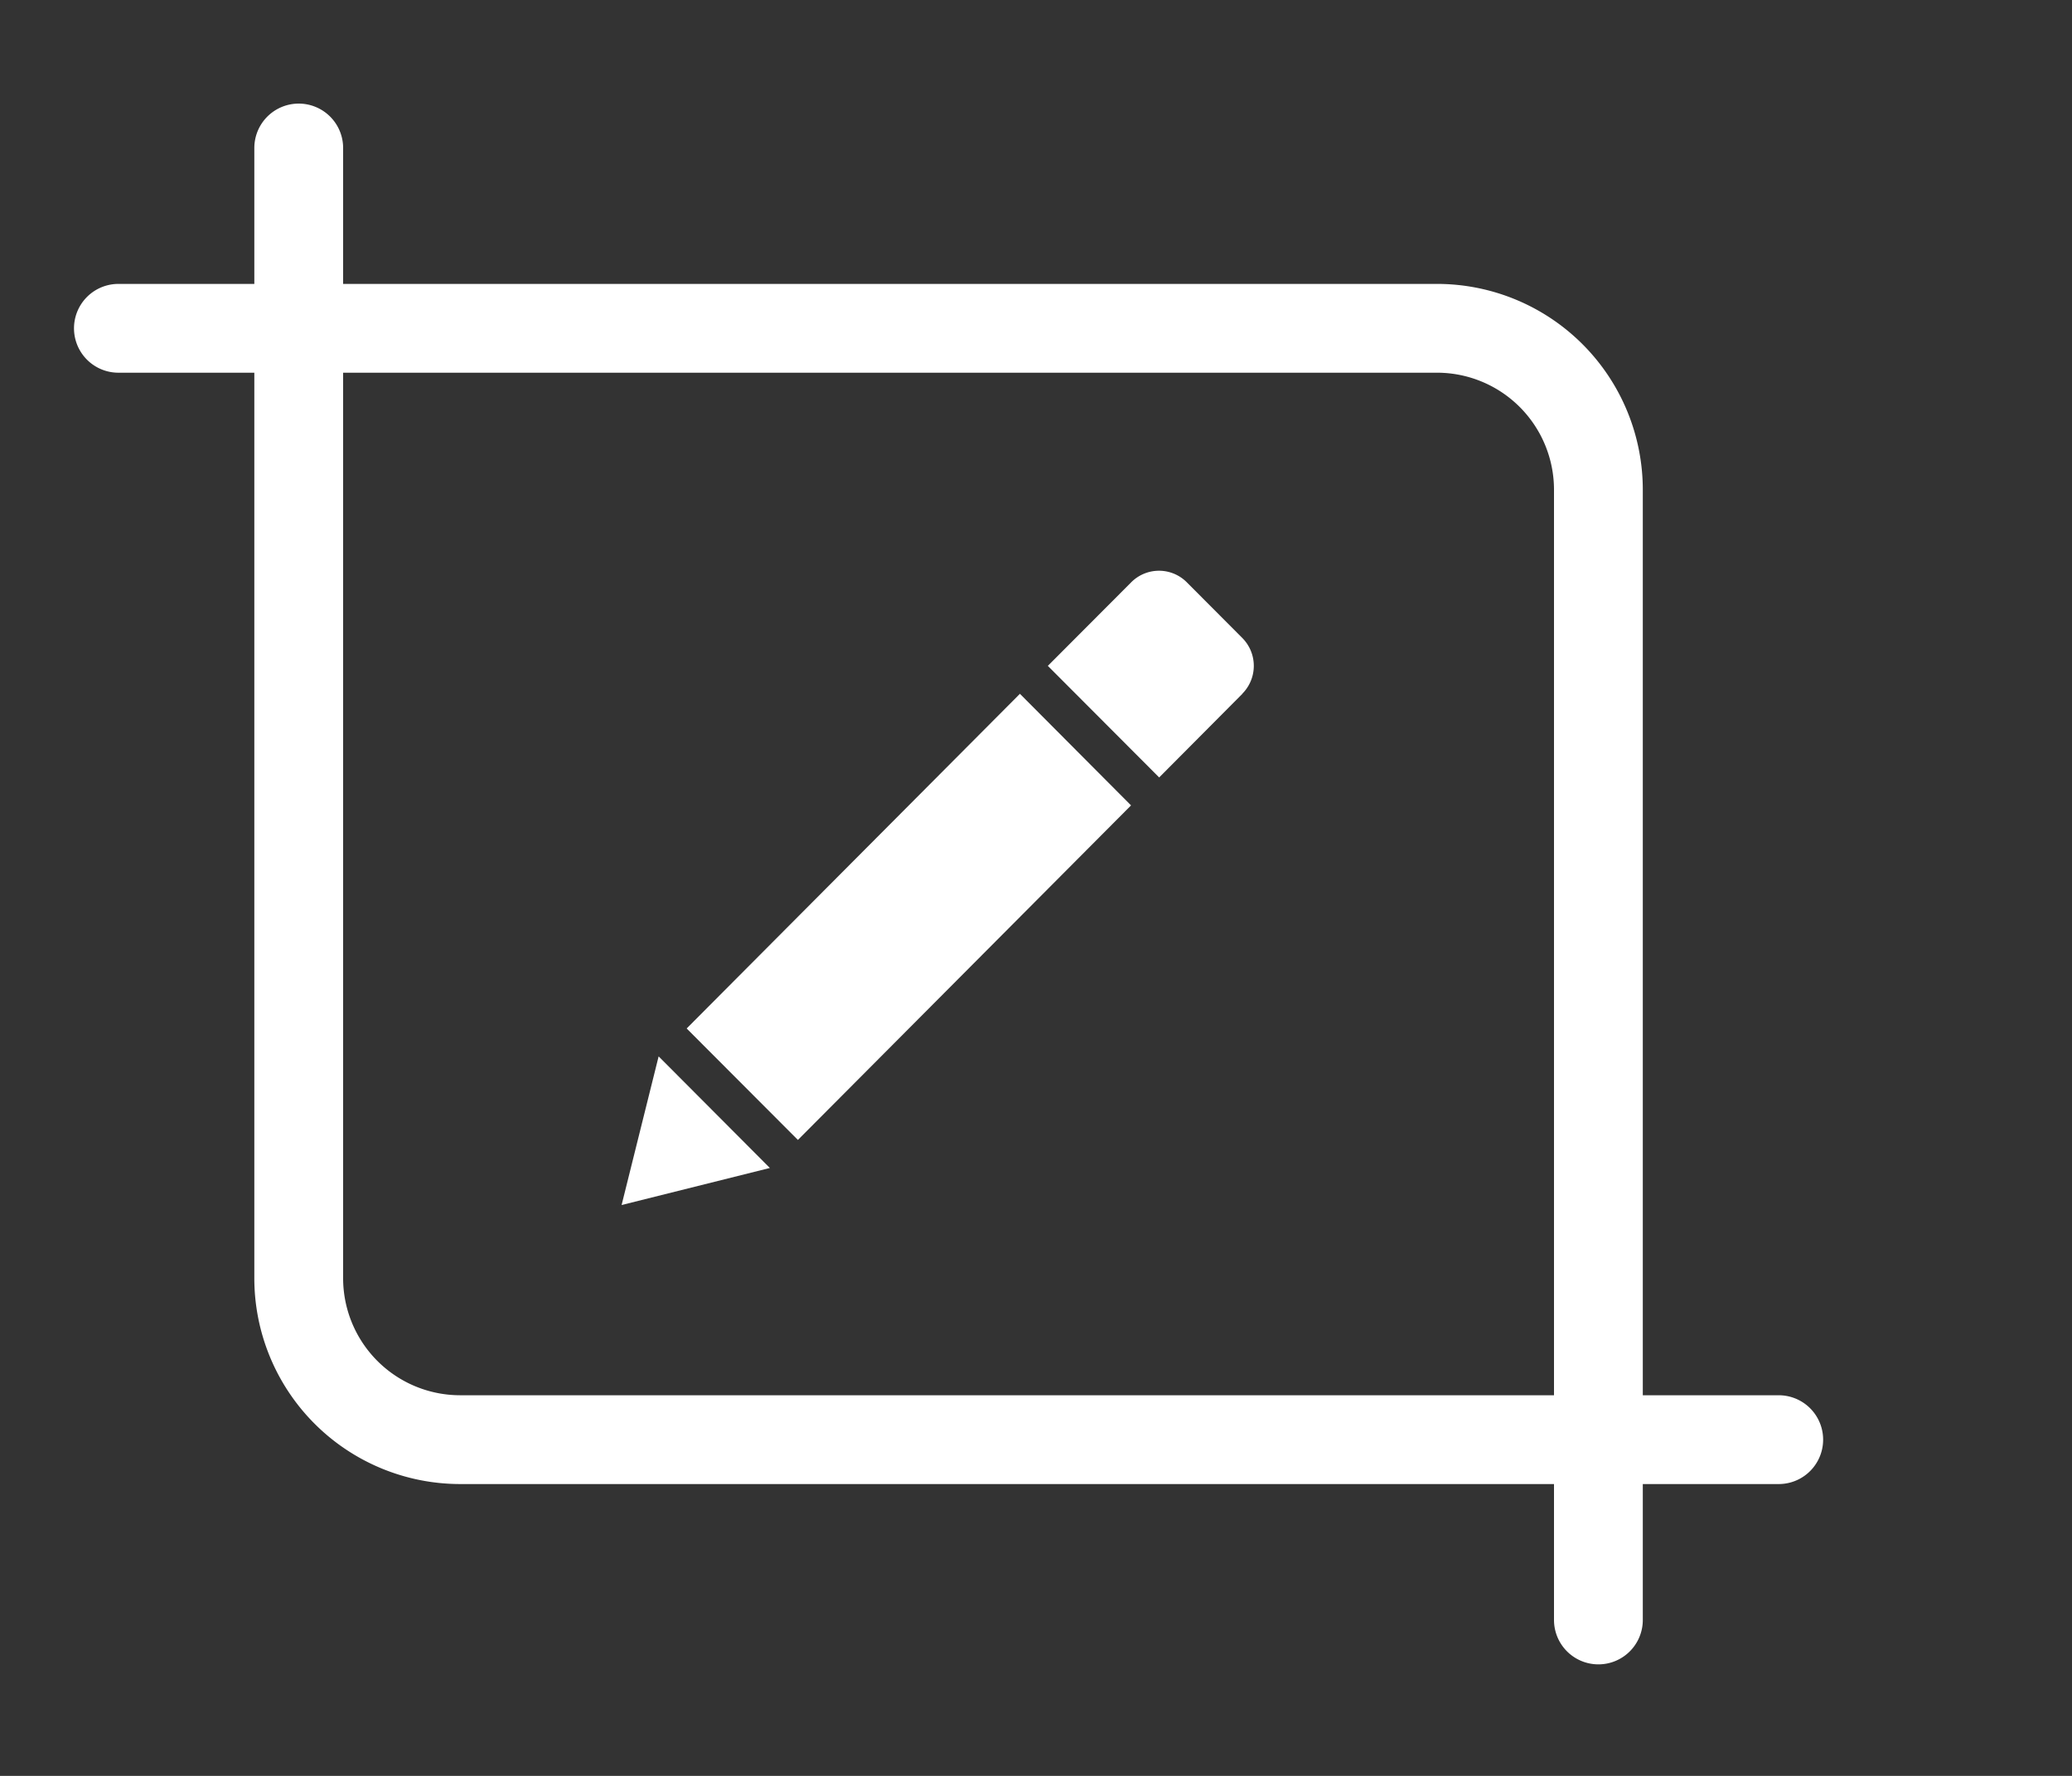
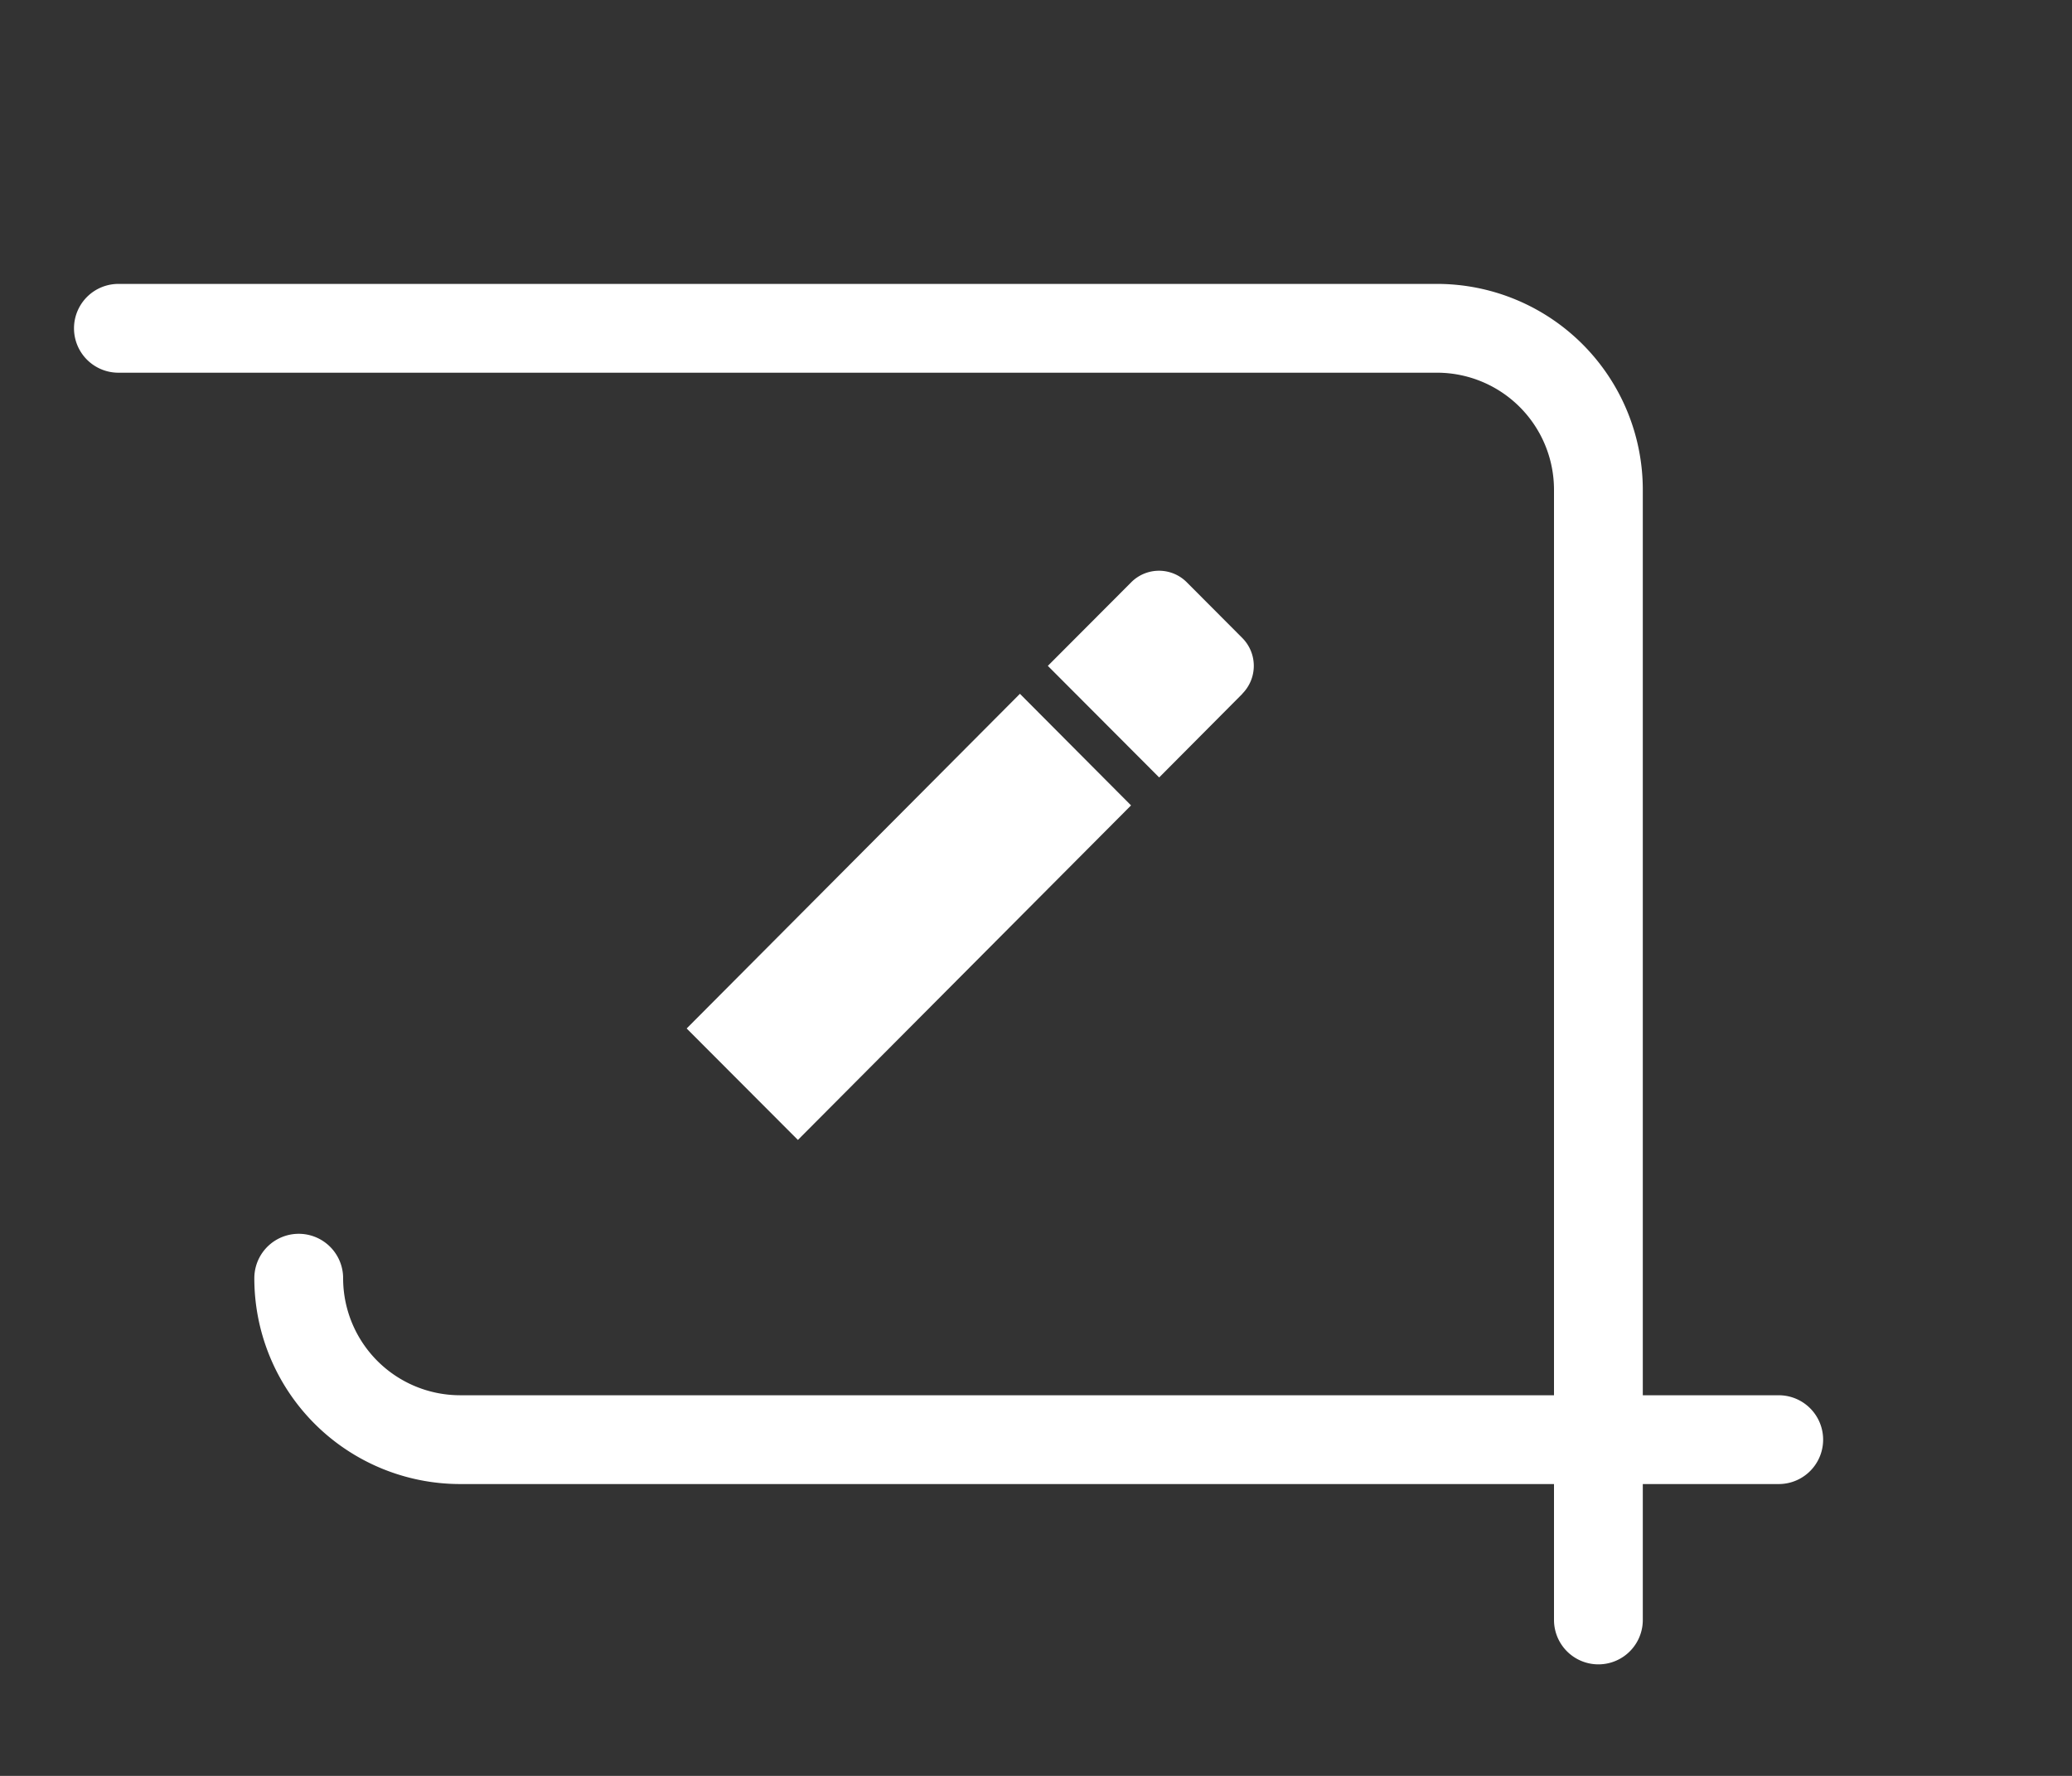
<svg xmlns="http://www.w3.org/2000/svg" width="70" height="60" viewBox="0 0 70 60">
  <rect x="0" y="0" width="70" height="60" fill="#333333" stroke="none" />
  <defs>
    <style>.a,.d{fill:none;}.a{stroke:#707070;}.b{clip-path:url(#a);}.c{fill:#fff;}.d{stroke:#fff;stroke-linecap:round;stroke-width:3px;}</style>
    <clipPath id="a">
      <rect class="a" width="70" height="60" transform="translate(1122 1881)" />
    </clipPath>
  </defs>
  <g class="b" transform="translate(-1122 -1881)">
    <g transform="translate(-1)">
      <g transform="translate(-379.531 1423.612)">
-         <path class="c" d="M1523.531,665.322l1.251-5.022,3.758,3.77Z" transform="translate(0 -167.221)" />
        <g transform="translate(1525.729 476.671)">
          <path class="c" d="M1551.891,538.275l-3.758-3.766,11.259-11.307,3.754,3.77Z" transform="translate(-1548.133 -519.044)" />
          <path class="c" d="M1691.275,480.825l-2.815,2.83-3.761-3.77,2.817-2.824a1.324,1.324,0,0,1,1.877,0l1.877,1.883a1.336,1.336,0,0,1,0,1.881Z" transform="translate(-1672.497 -476.671)" />
        </g>
      </g>
      <path class="d" d="M0,0H44.549A5.455,5.455,0,0,1,50,5.455V43.64" transform="translate(1127 1892.092)" />
-       <path class="d" d="M50,43.64H5.455A5.455,5.455,0,0,1,0,38.185V0" transform="translate(1133.092 1886)" />
+       <path class="d" d="M50,43.64H5.455A5.455,5.455,0,0,1,0,38.185" transform="translate(1133.092 1886)" />
    </g>
  </g>
</svg>